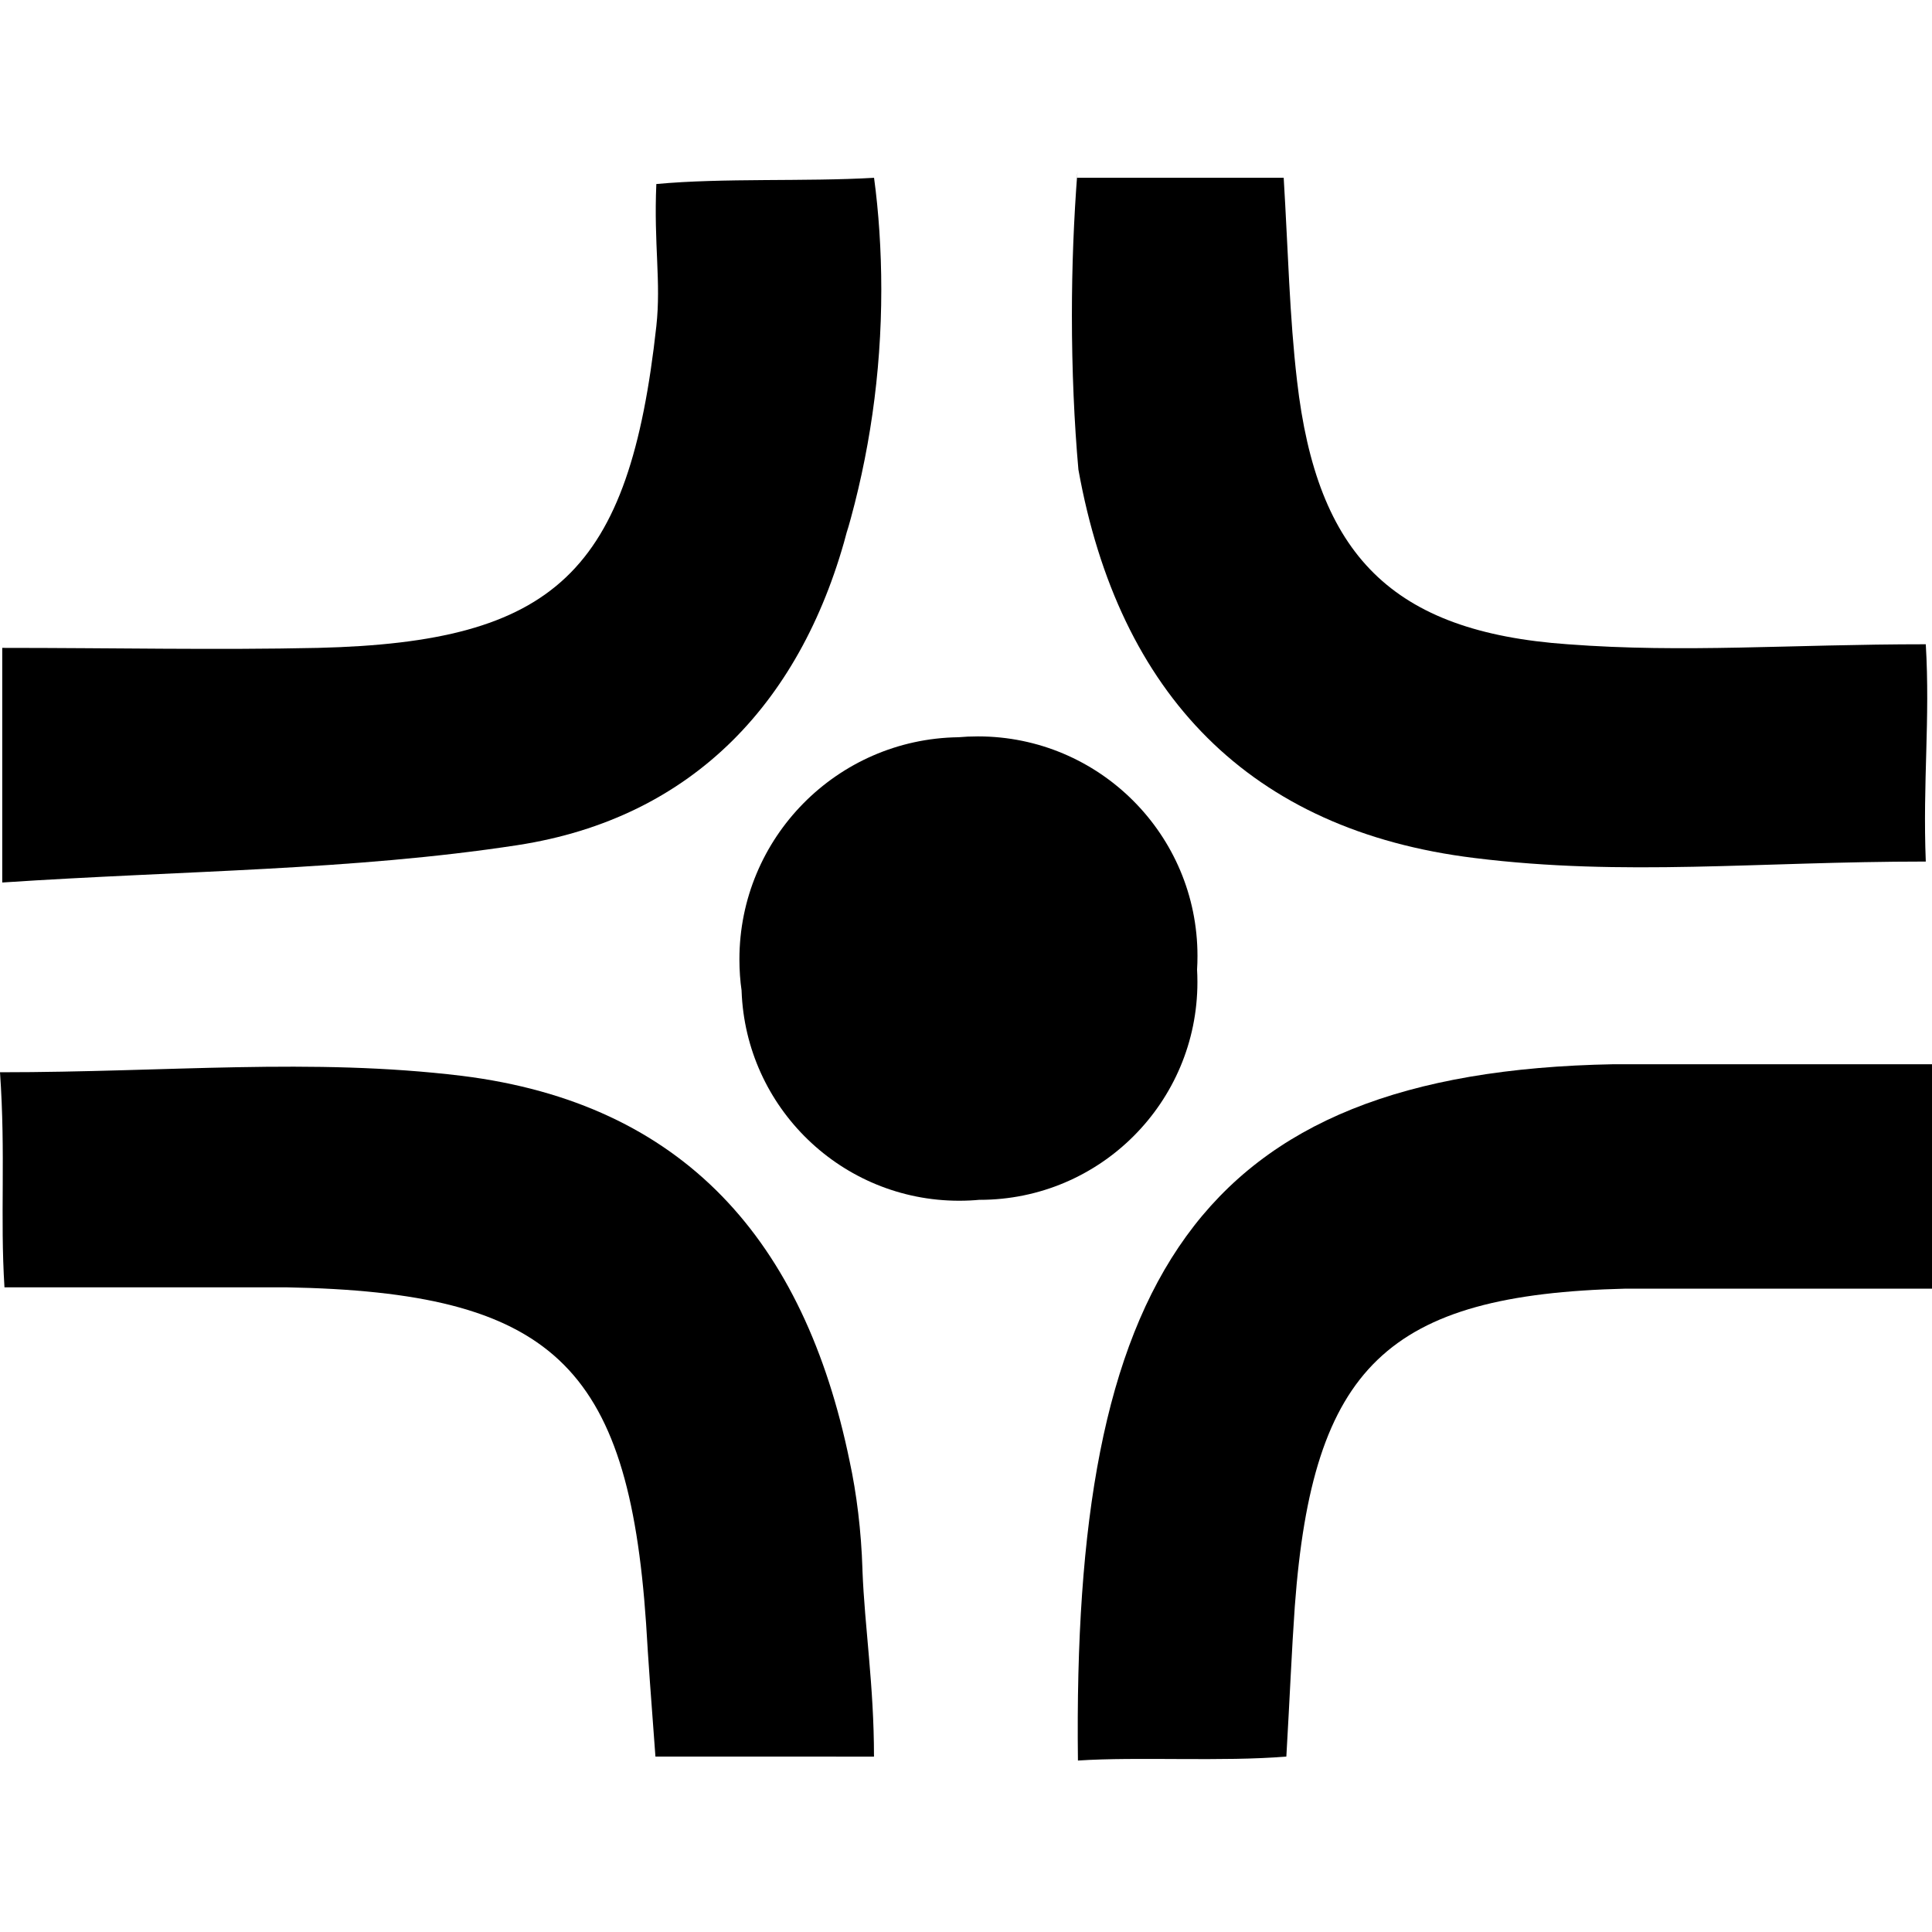
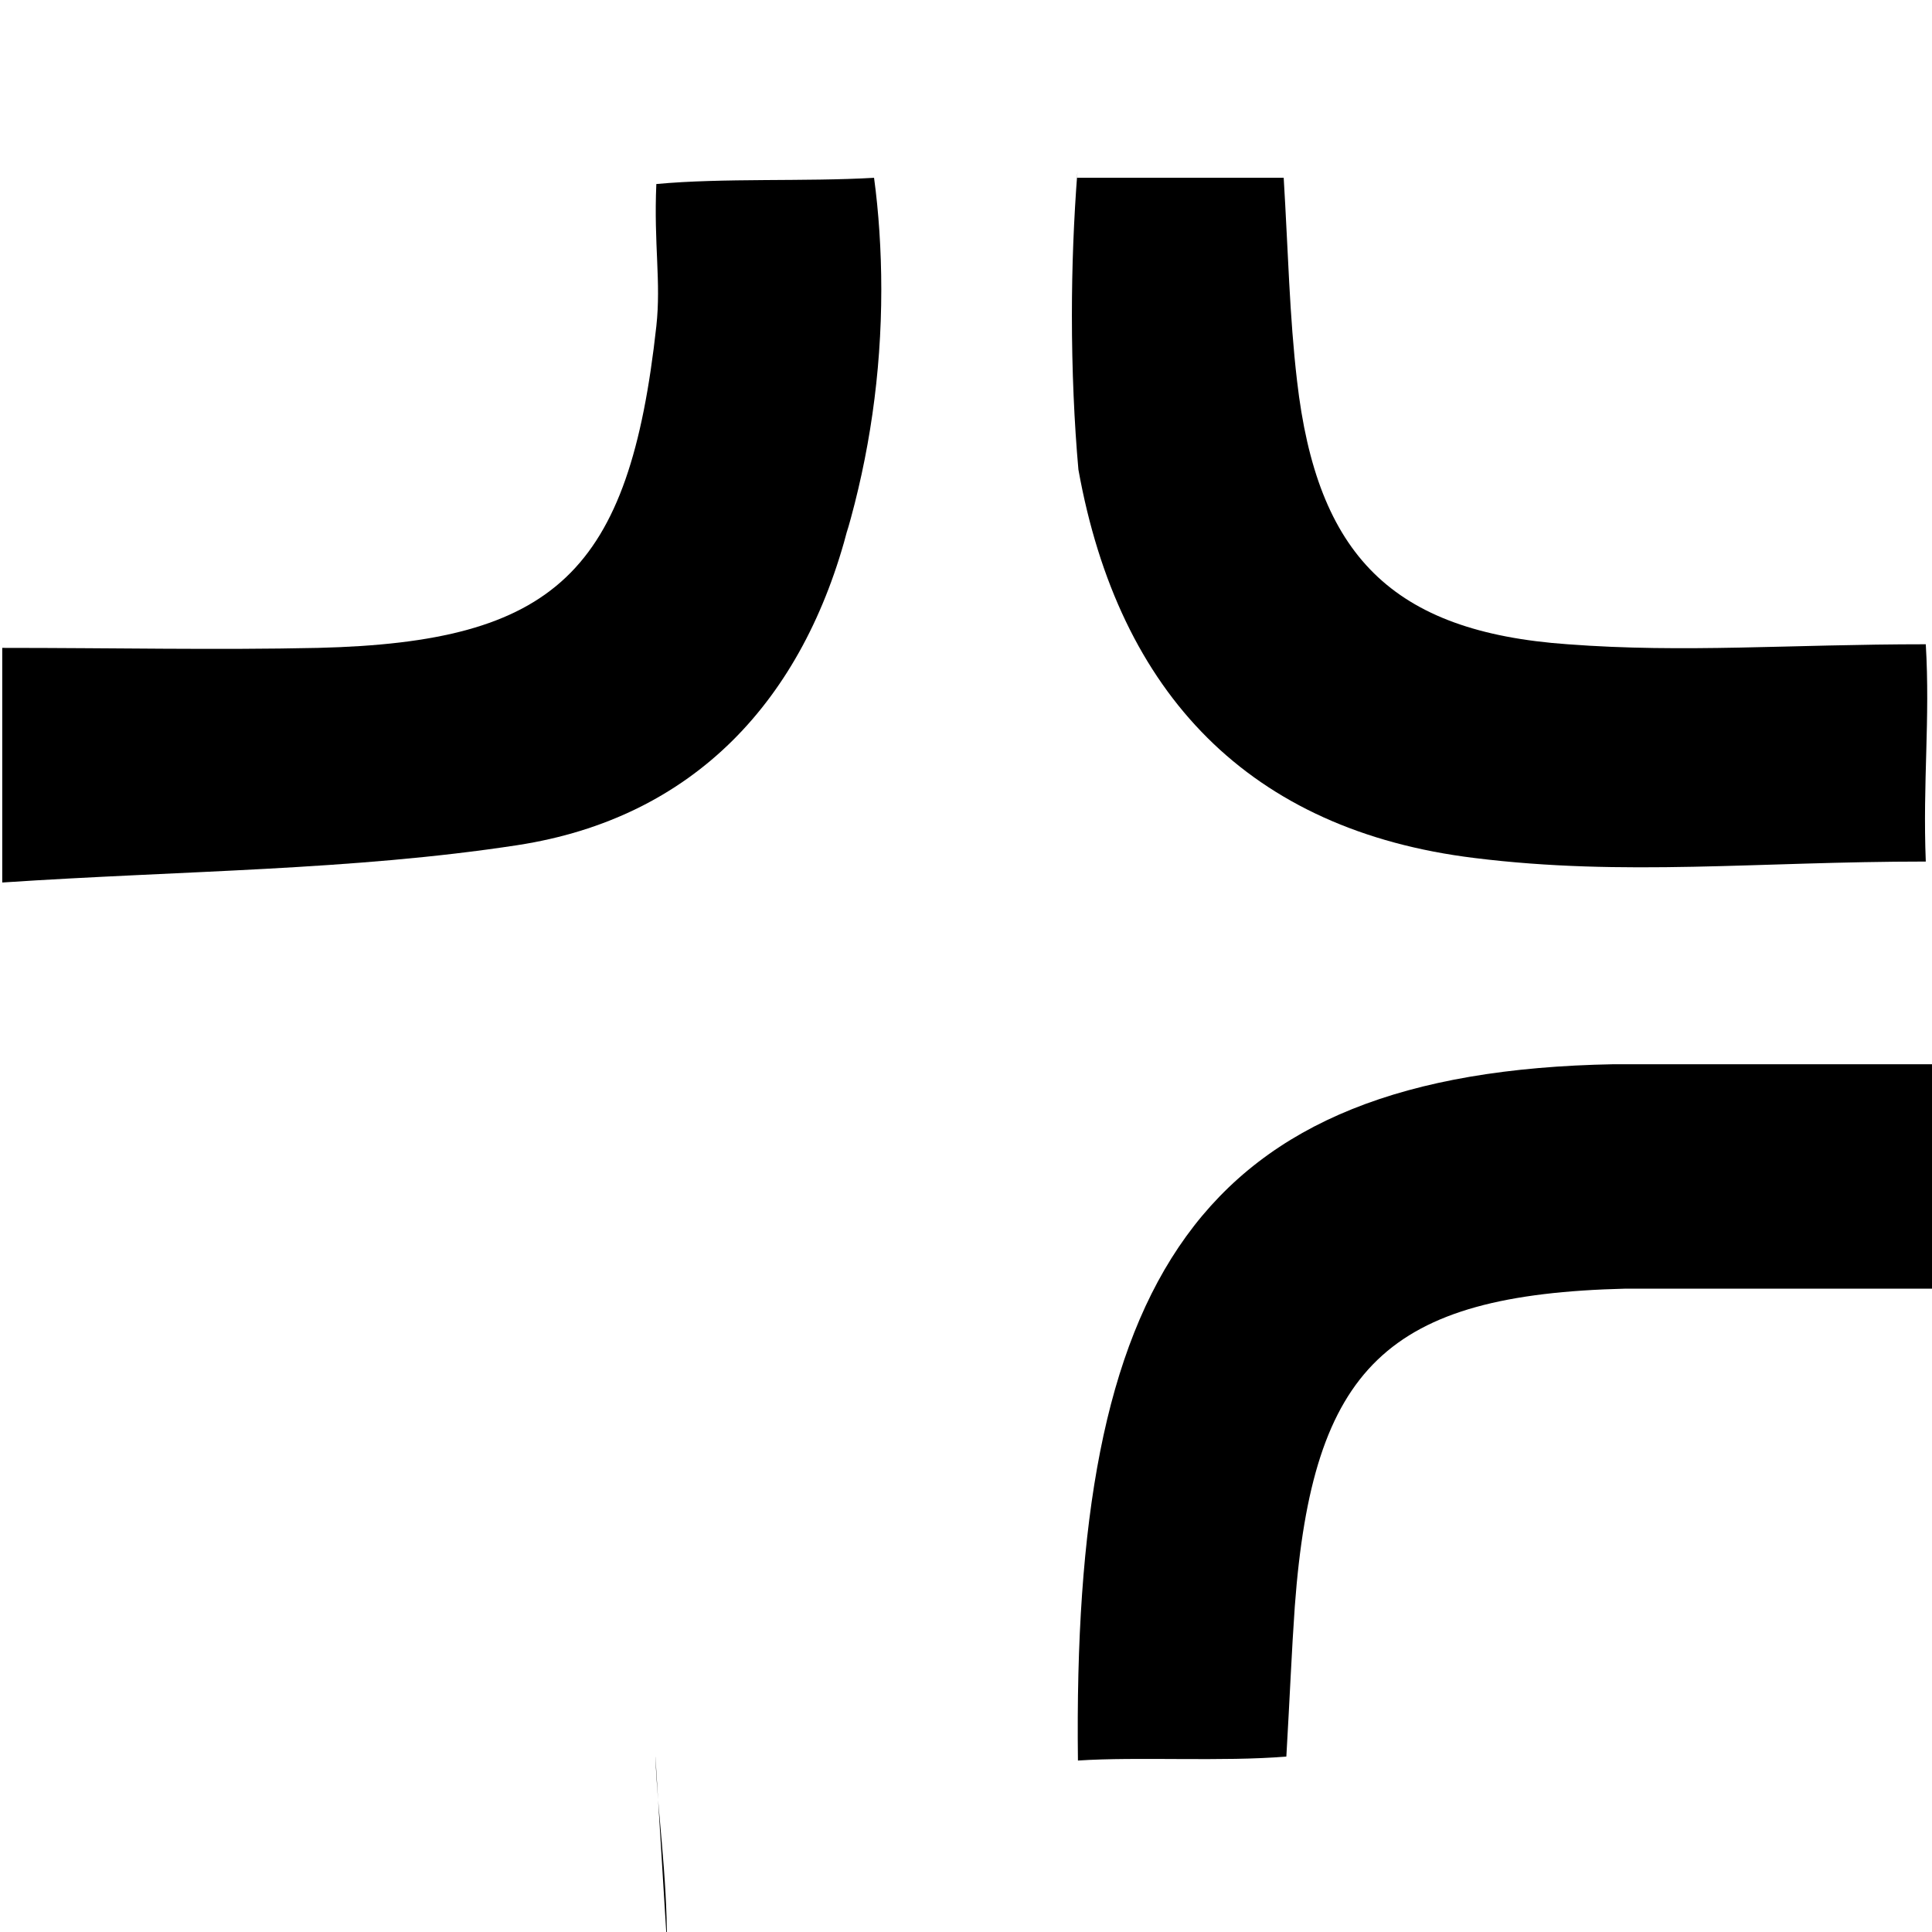
<svg xmlns="http://www.w3.org/2000/svg" fill="#000000" width="800px" height="800px" viewBox="0 0 32 32" version="1.1">
  <title>regionchest</title>
-   <path d="M10.856 29.094c-0.074-0.979-0.118-1.582-0.155-2.208-0.294-4.291-1.568-5.483-5.961-5.564-1.472 0-2.944 0-4.666 0-0.074-1.178 0.022-2.186-0.074-3.562 2.797 0 5.152-0.243 7.647 0.059 3.68 0.456 5.674 2.73 6.425 6.381 0.116 0.534 0.193 1.157 0.213 1.794l0 0.017c0.037 0.949 0.191 1.906 0.191 3.084z" />
+   <path d="M10.856 29.094l0 0.017c0.037 0.949 0.191 1.906 0.191 3.084z" />
  <path d="M17.84 2.944h3.422c0.074 1.222 0.096 2.296 0.221 3.363 0.331 2.885 1.568 4.158 4.482 4.364 1.936 0.147 3.68 0 5.932 0 0.074 1.251-0.052 2.281 0 3.599-2.797 0-4.99 0.25-7.477-0.059-3.717-0.456-5.888-2.708-6.558-6.432-0.069-0.766-0.108-1.656-0.108-2.556 0-0.802 0.031-1.597 0.092-2.384l-0.006 0.104z" />
  <path d="M0.037 14.617v-3.886c1.855 0 3.547 0.037 5.233 0 3.93-0.096 5.152-1.251 5.601-5.328 0.081-0.736-0.044-1.354 0-2.355 1.111-0.103 2.466-0.037 3.606-0.103 0.076 0.556 0.12 1.198 0.12 1.851 0 1.398-0.2 2.75-0.572 4.028l0.025-0.102c-0.736 2.87-2.554 4.828-5.483 5.277-2.738 0.419-5.535 0.419-8.53 0.618z" />
  <path d="M32 21.344c-1.891 0-3.481 0-5.071 0-3.952 0.096-5.189 1.295-5.483 5.262-0.052 0.736-0.081 1.472-0.14 2.488-1.052 0.088-2.458 0-3.452 0.066-0.096-7.904 1.921-11.408 8.876-11.533 1.693 0 3.393 0 5.27 0z" />
-   <path d="M16.228 19.872c-0.102 0.010-0.221 0.016-0.341 0.016-1.948 0-3.536-1.545-3.604-3.476l-0-0.006c-0.023-0.155-0.036-0.334-0.036-0.516 0-2.014 1.618-3.65 3.625-3.679l0.003-0c0.097-0.009 0.209-0.014 0.323-0.014 2.008 0 3.636 1.628 3.636 3.636 0 0.078-0.002 0.155-0.007 0.231l0-0.010c0.004 0.064 0.006 0.138 0.006 0.213 0 1.991-1.614 3.606-3.605 3.606h-0z" />
</svg>